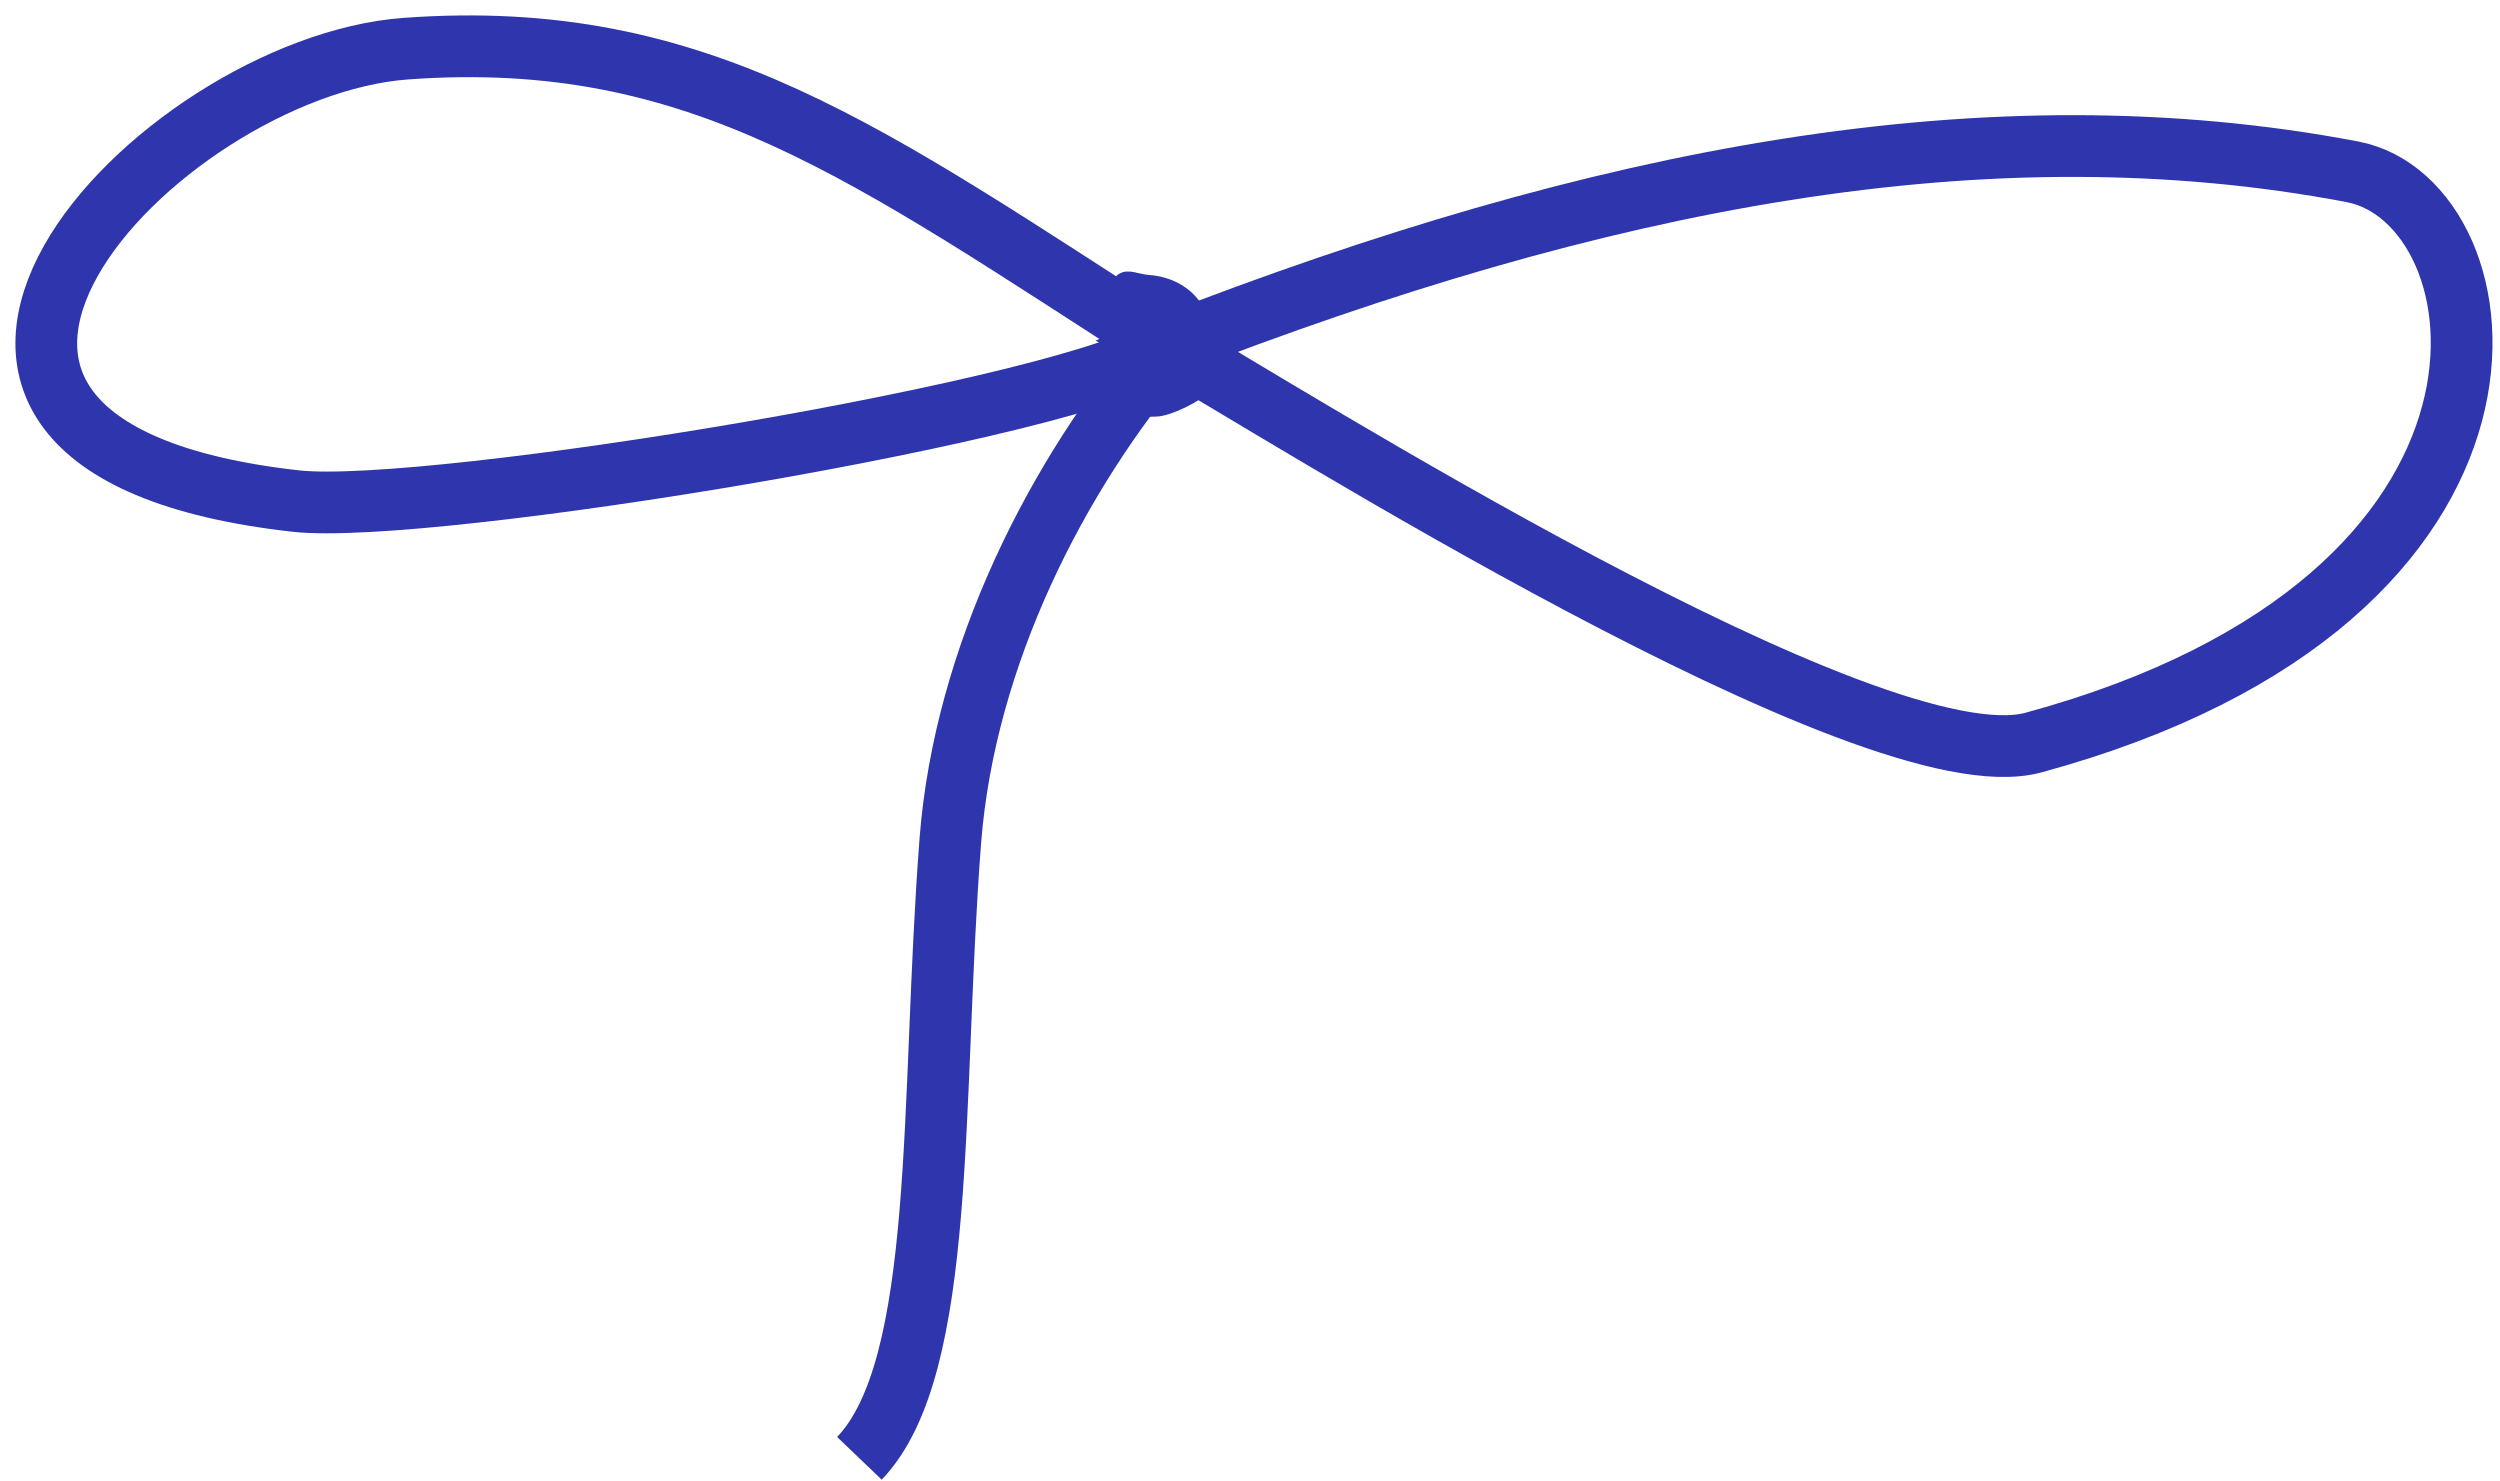
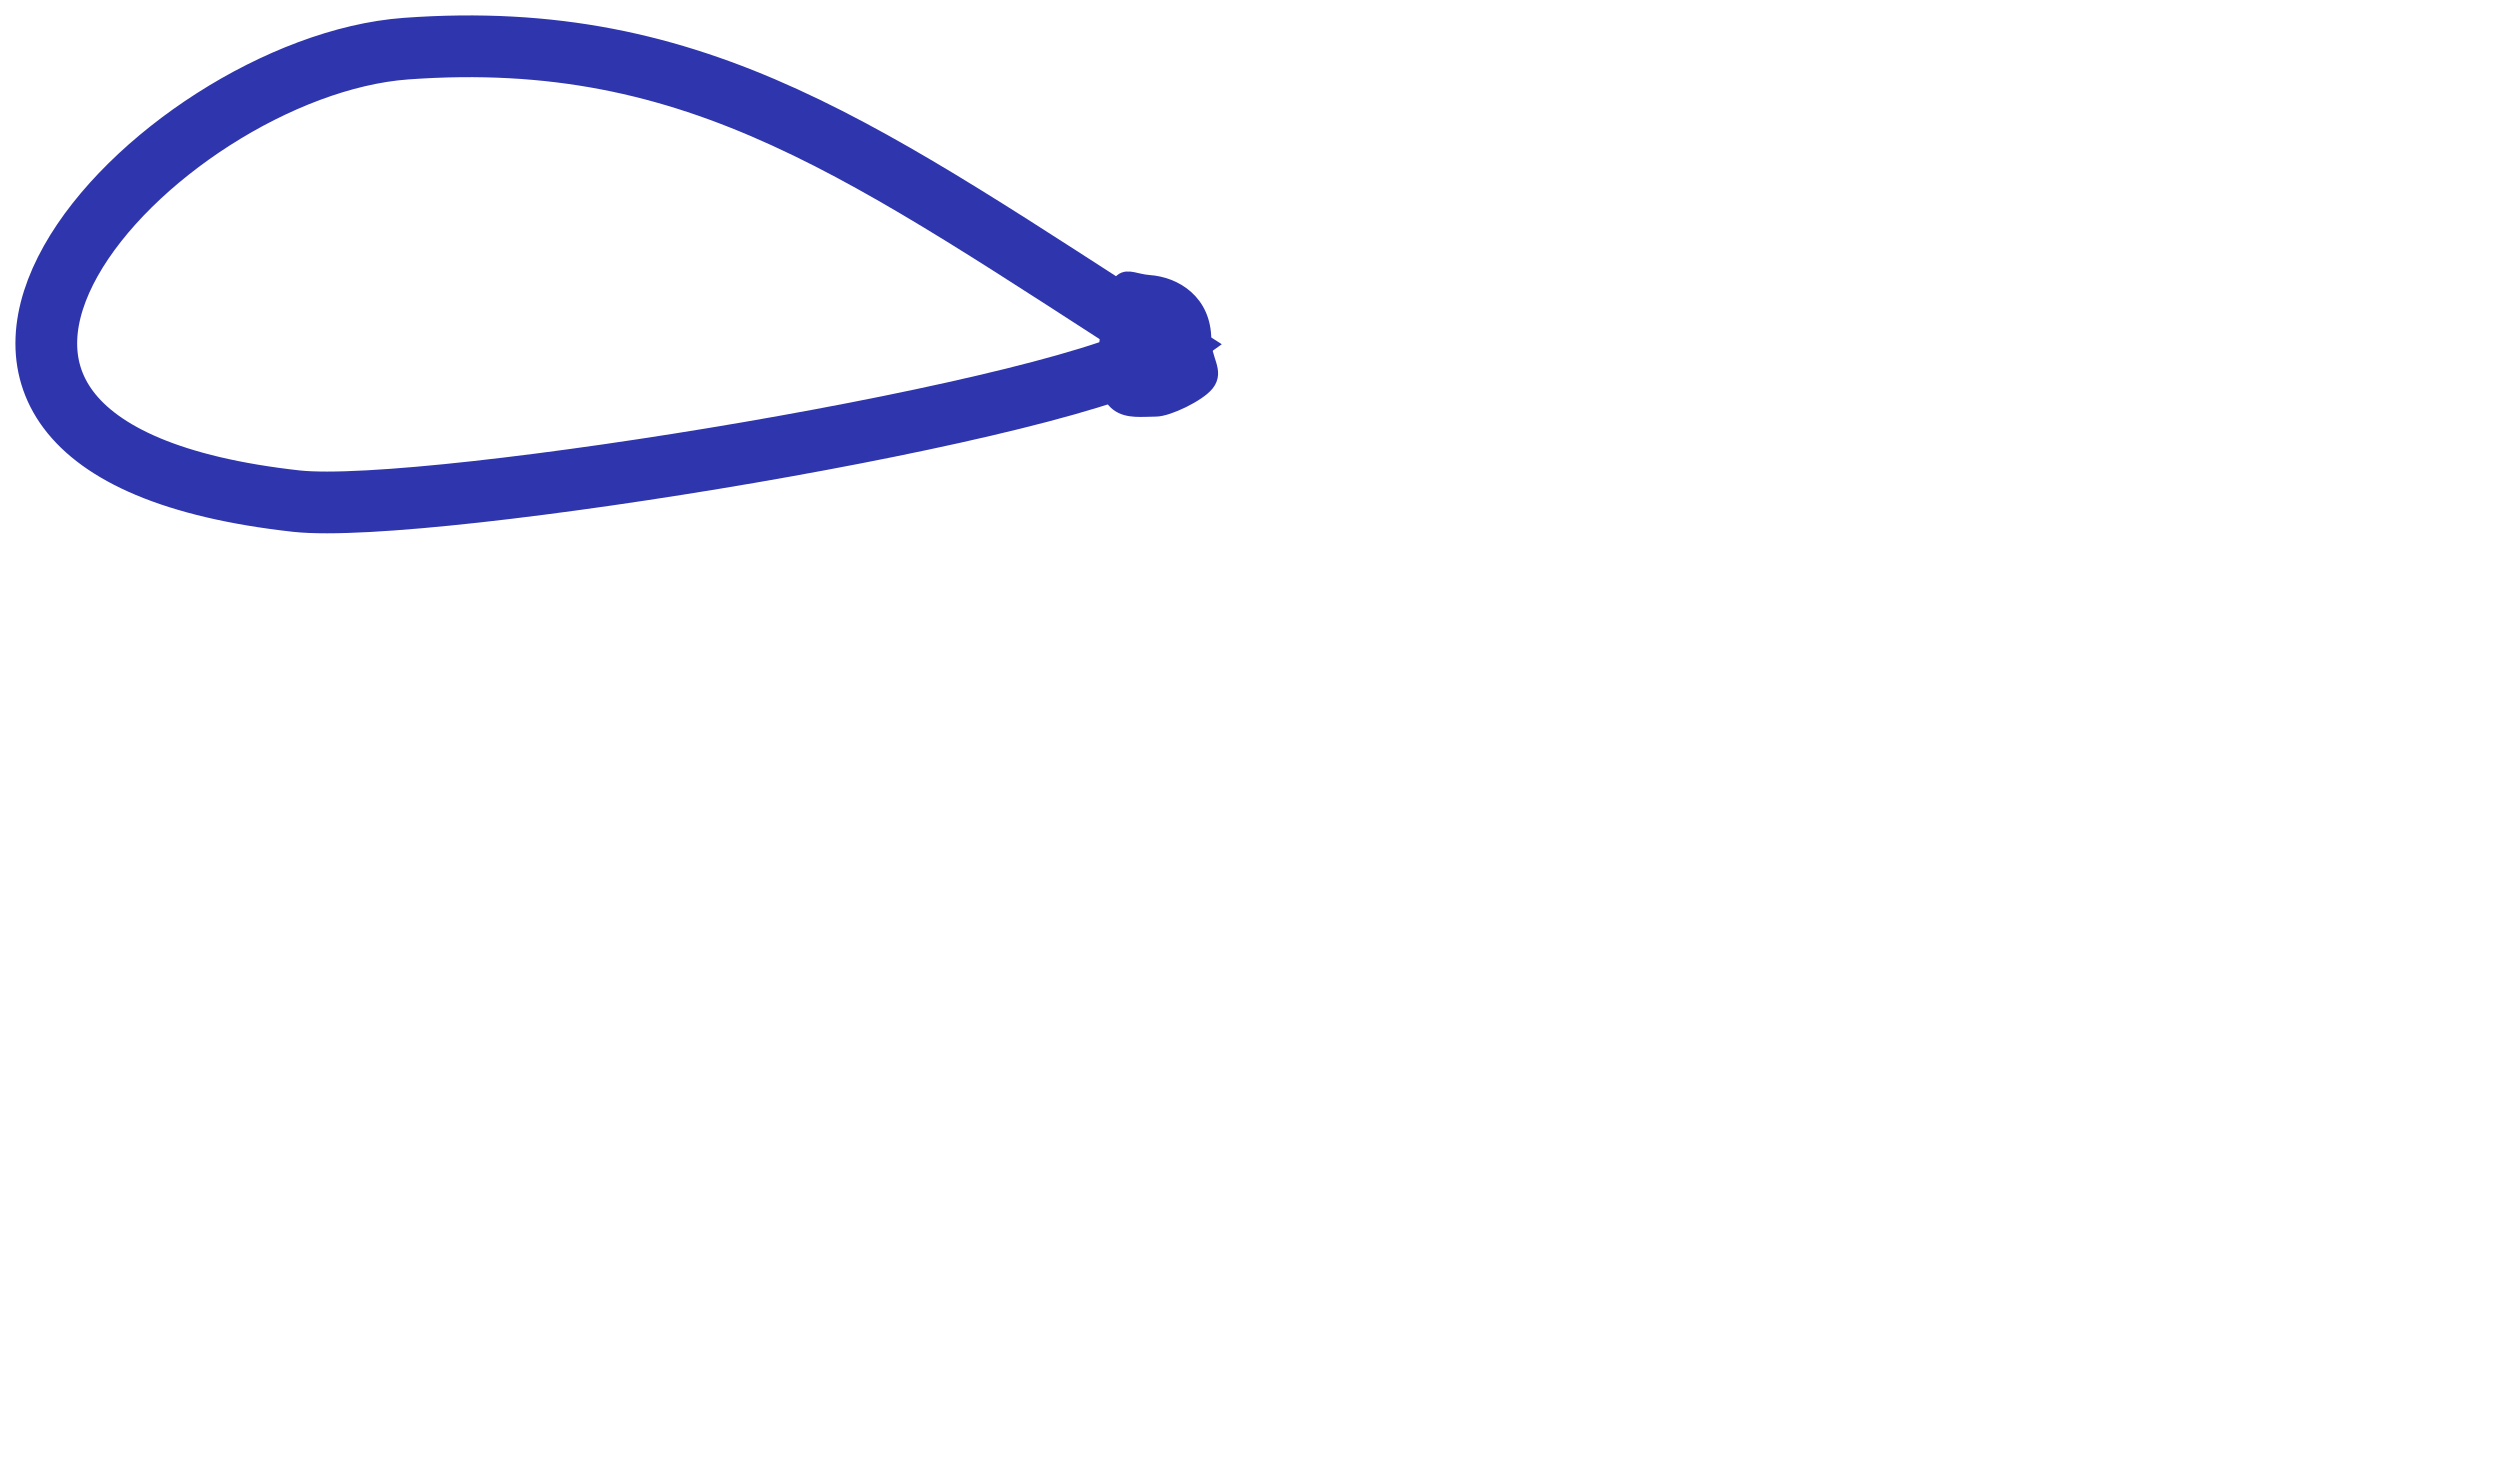
<svg xmlns="http://www.w3.org/2000/svg" width="108" height="64" viewBox="0 0 108 64" fill="none">
-   <path d="M37.127 63C40.924 59.034 40.191 47.493 41.055 36.31C41.676 28.34 45.66 20.502 50.416 14.939M50.416 14.939C69.155 7.646 85.903 4.432 101.616 7.42C108.383 8.698 110.939 25.803 87.839 32.081C80.903 33.96 55.19 17.664 50.416 14.939Z" stroke="#2E35AD" stroke-width="2.667" />
  <path fill-rule="evenodd" clip-rule="evenodd" d="M50.416 14.939C37.484 6.65 30.247 1.18 17.541 2.101C6.734 2.89 -8.698 19.262 12.805 21.649C18.556 22.269 46.656 17.664 50.416 14.939Z" stroke="#2E35AD" stroke-width="2.667" />
  <path fill-rule="evenodd" clip-rule="evenodd" d="M49.625 12.213C50.753 12.288 51.994 13.04 51.994 14.675C51.994 15.578 52.558 16.029 52.125 16.574C51.768 17.025 50.452 17.664 49.926 17.664C48.78 17.664 47.426 18.059 47.84 14.675C48.272 11.311 48.498 12.119 49.625 12.213Z" fill="#2E35AD" stroke="#2E35AD" stroke-width="0.667" />
-   <path d="M51.336 15.484C51.357 15.484 51.374 15.476 51.374 15.465C51.374 15.455 51.357 15.446 51.336 15.446C51.316 15.446 51.299 15.455 51.299 15.465C51.299 15.476 51.316 15.484 51.336 15.484Z" fill="#2E35AD" stroke="#2E35AD" stroke-width="0.667" />
</svg>